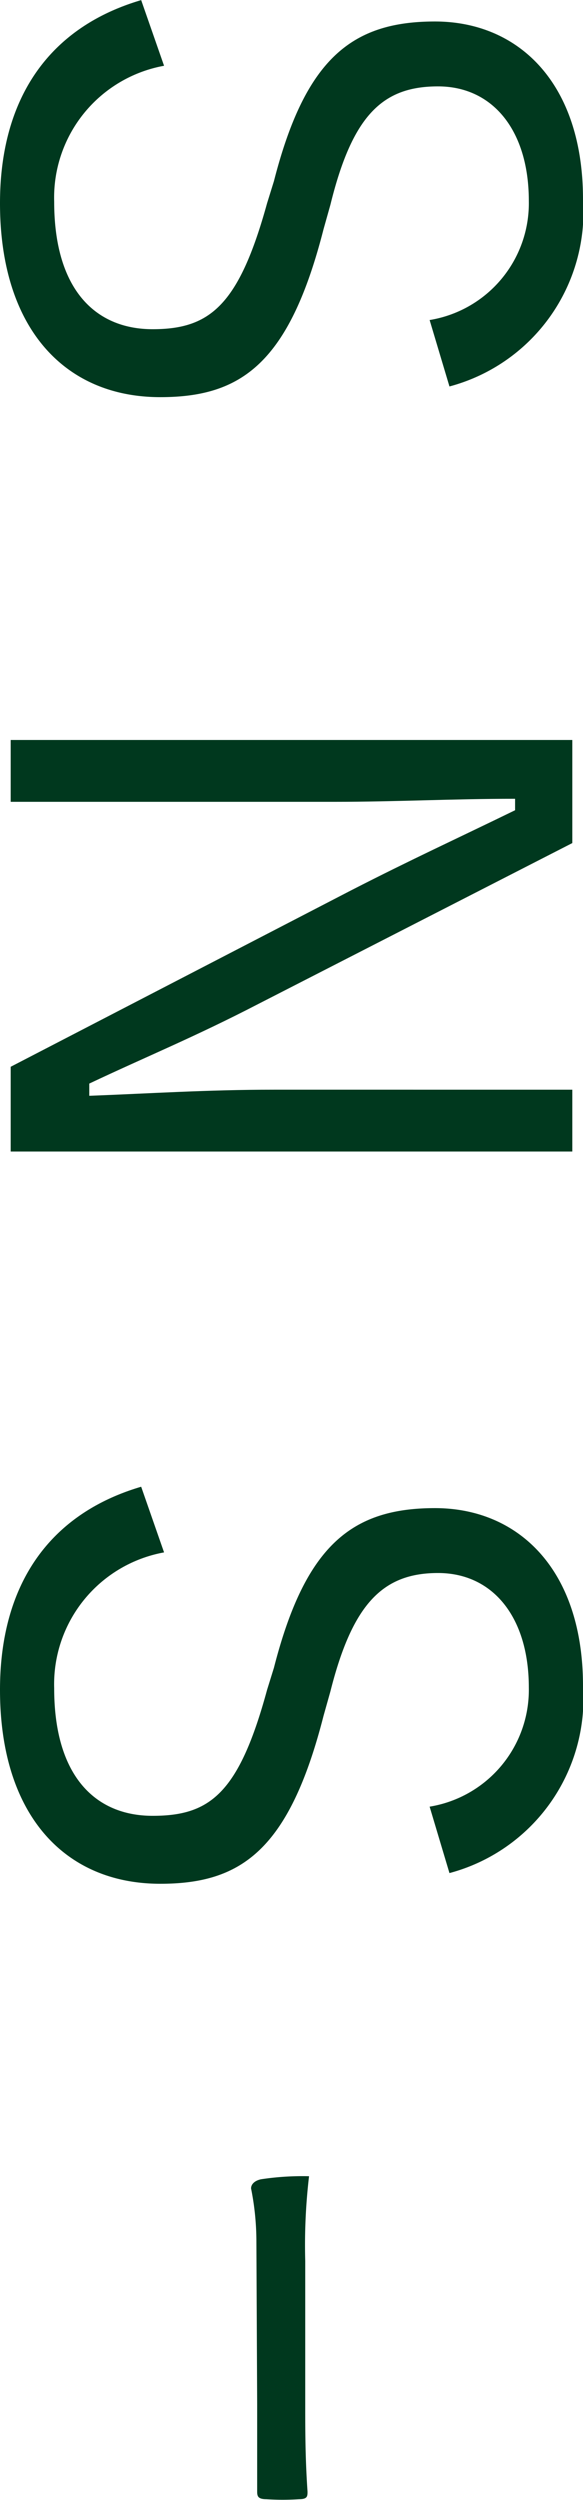
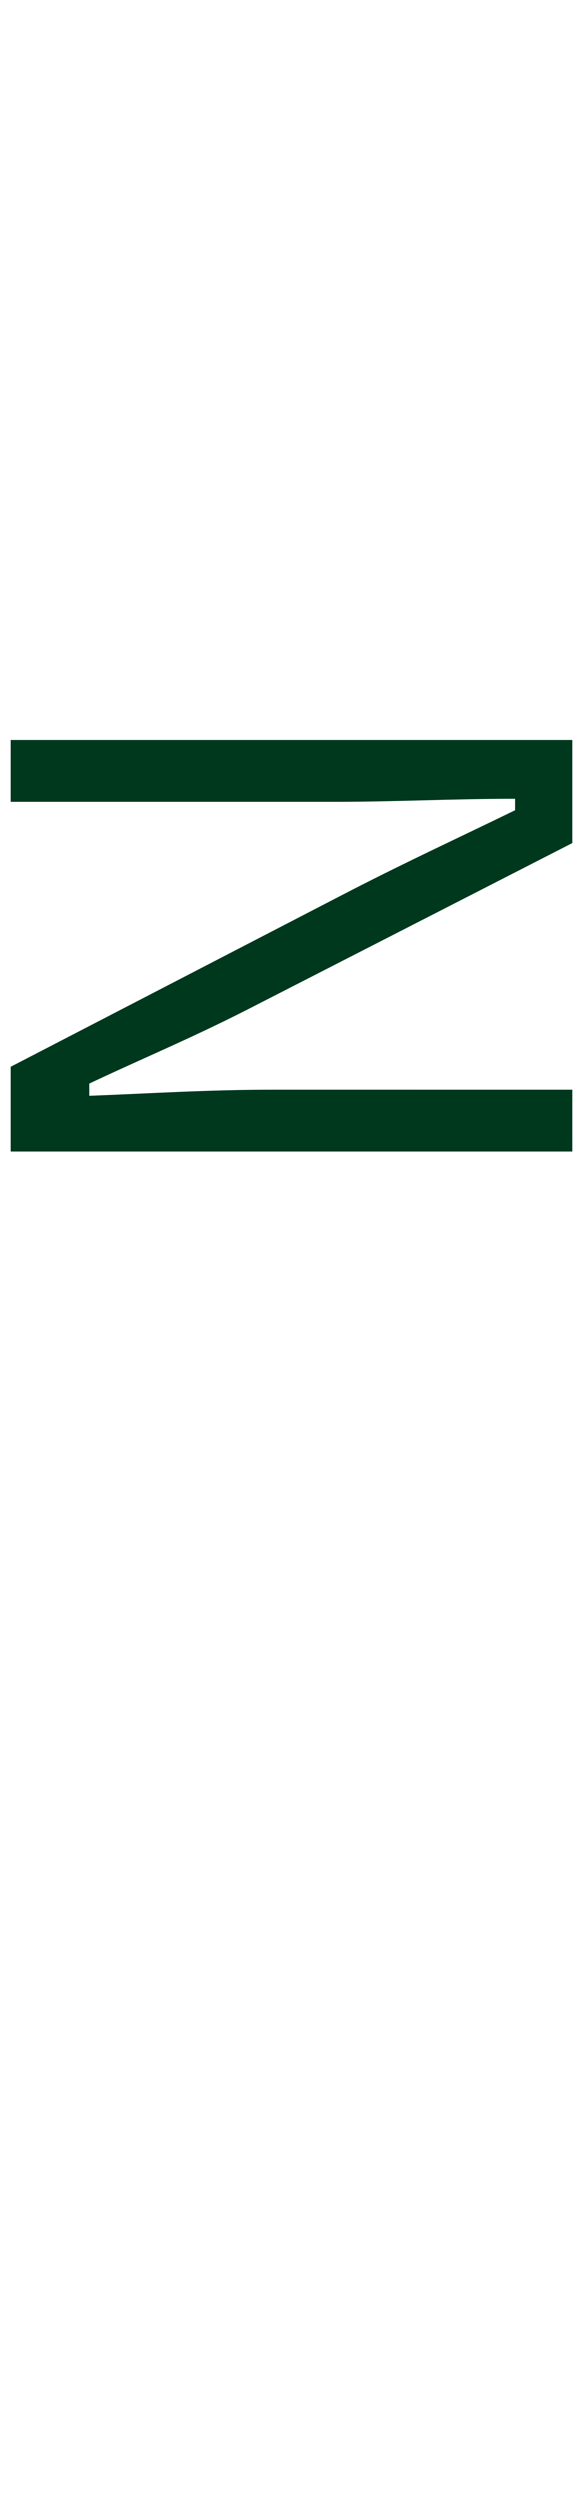
<svg xmlns="http://www.w3.org/2000/svg" width="5.39mm" height="23.1mm" viewBox="0 0 15.28 65.48">
  <defs>
    <style>.cls-1{fill:#00381e;}</style>
  </defs>
  <g id="レイヤー_2" data-name="レイヤー 2">
    <g id="レイヤー_1-2" data-name="レイヤー 1">
-       <path class="cls-1" d="M11.26,8.38a3.1,3.1,0,0,0,2.6-3.12c0-1.84-.94-3-2.38-3S9.24,3,8.66,5.36L8.48,6c-.9,3.52-2.16,4.4-4.28,4.4C1.7,10.4,0,8.6,0,5.32,0,2.6,1.26.72,3.7,0l.6,1.72A3.51,3.51,0,0,0,1.42,5.28C1.42,7.58,2.5,8.62,4,8.62S6.26,8,7,5.32l.18-.58C8,1.54,9.22.56,11.4.56s3.88,1.6,3.88,4.66a4.73,4.73,0,0,1-3.5,4.9Z" />
      <path class="cls-1" d="M.28,30.16V27.94L9.2,23.32c1.6-.82,2.74-1.34,4.3-2.1v-.3c-1.66,0-3.1.08-4.74.08H.28V19.38H15v2.7L6.76,26.3c-1.66.86-2.94,1.38-4.42,2.08v.32c1.58-.06,3.1-.16,4.84-.16H15v1.62Z" />
-       <path class="cls-1" d="M11.26,47.32a3.1,3.1,0,0,0,2.6-3.12c0-1.84-.94-3-2.38-3S9.24,42,8.66,44.3l-.18.64c-.9,3.52-2.16,4.4-4.28,4.4-2.5,0-4.2-1.8-4.2-5.08,0-2.72,1.26-4.6,3.7-5.32l.6,1.72a3.51,3.51,0,0,0-2.88,3.56c0,2.3,1.08,3.34,2.58,3.34s2.26-.58,3-3.3l.18-.58C8,40.48,9.22,39.5,11.4,39.5s3.88,1.6,3.88,4.66a4.73,4.73,0,0,1-3.5,4.9Z" />
-       <path class="cls-1" d="M6.72,58.72a7.07,7.07,0,0,0-.14-1.4c0-.1.08-.2.26-.24A7.25,7.25,0,0,1,8.1,57,15.46,15.46,0,0,0,8,59.22v3.7c0,.76,0,1.46.06,2.34,0,.12,0,.2-.22.2a6.17,6.17,0,0,1-.86,0c-.22,0-.24-.08-.24-.2,0-.86,0-1.58,0-2.3Z" />
    </g>
  </g>
</svg>